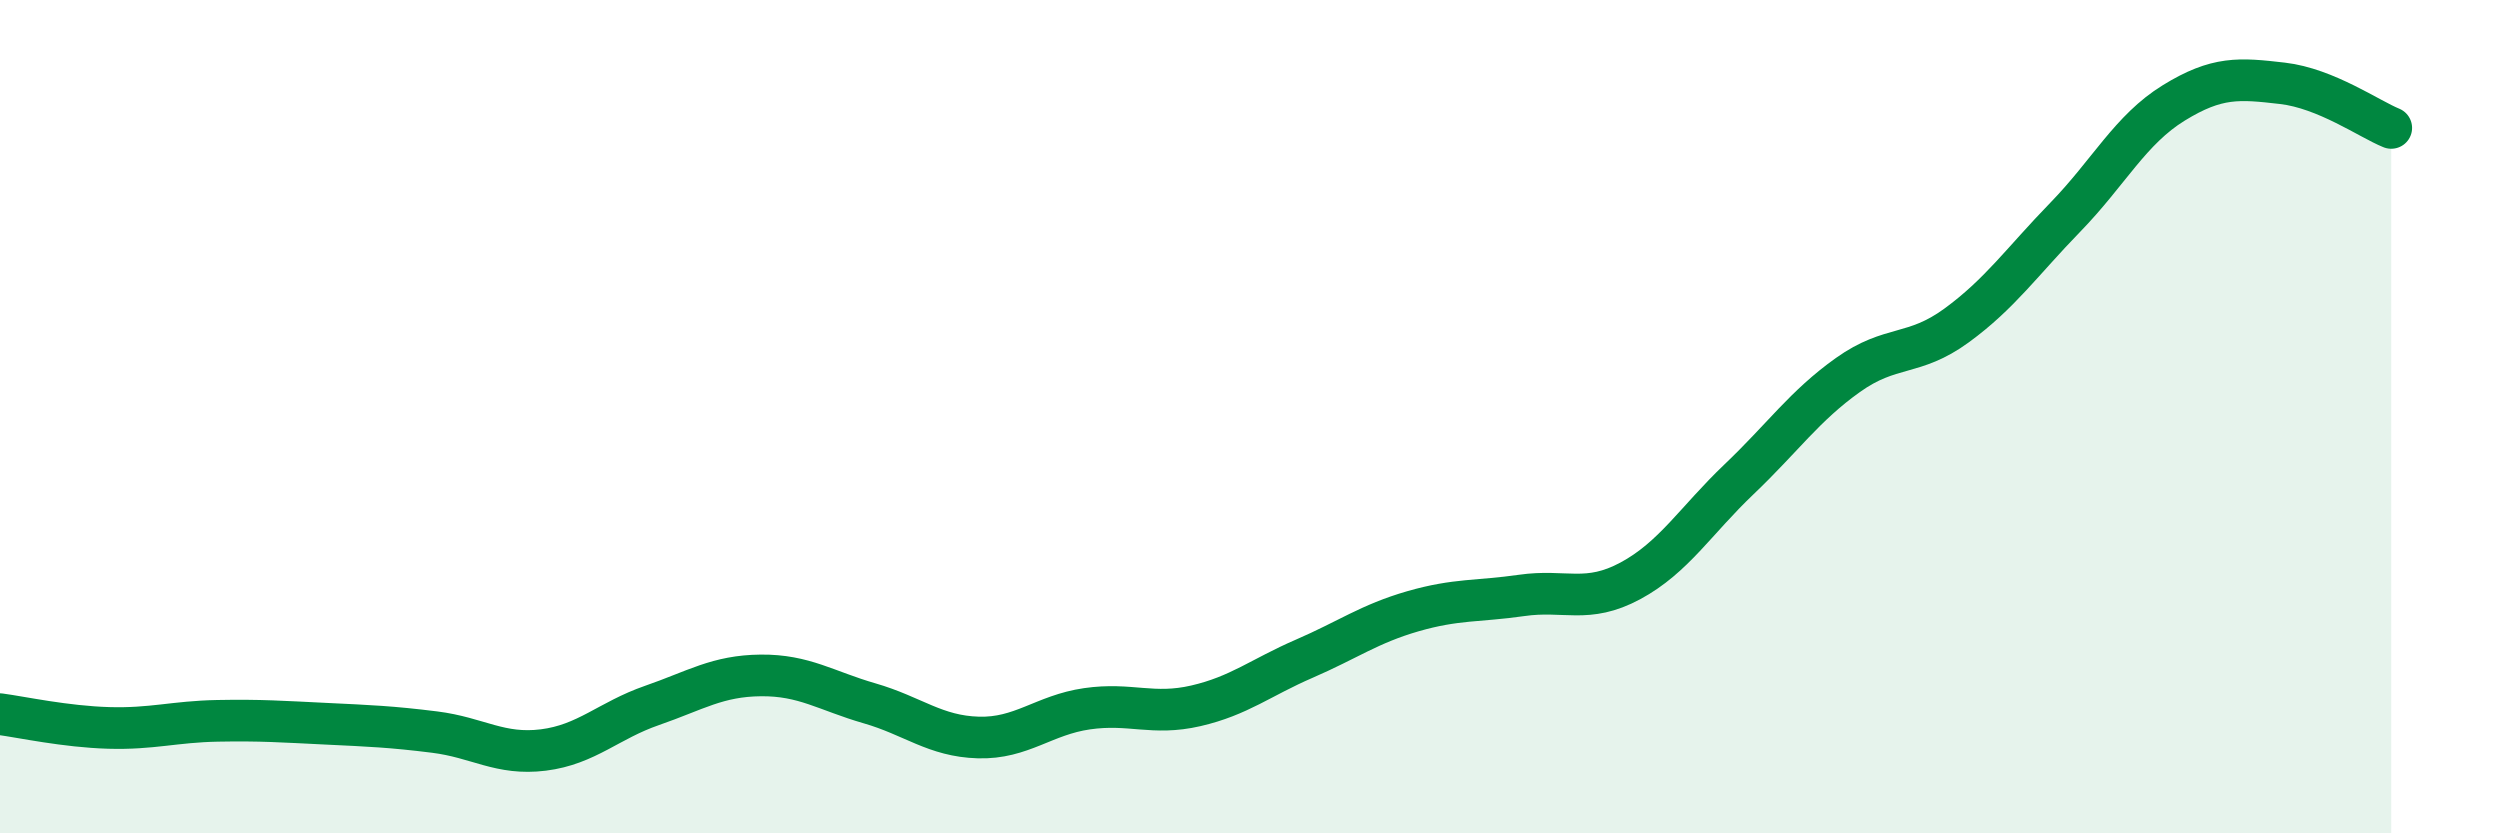
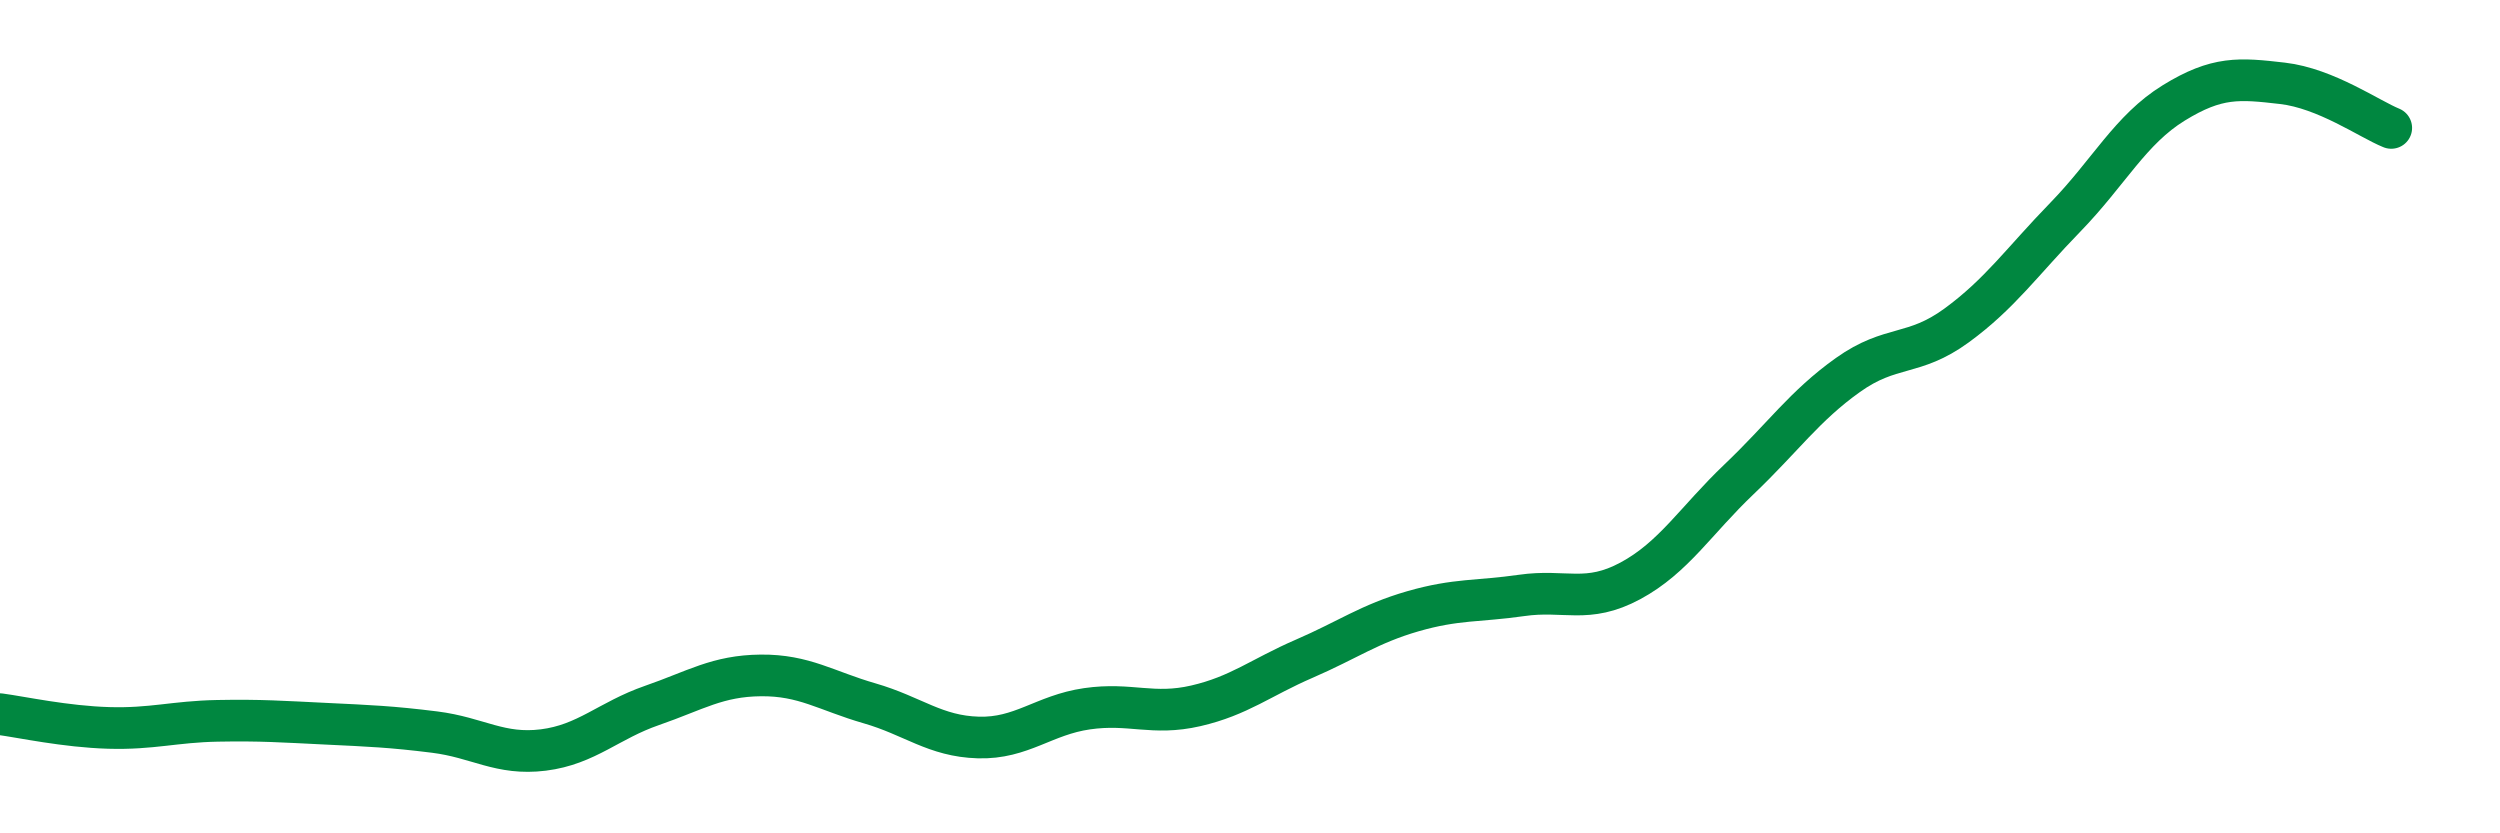
<svg xmlns="http://www.w3.org/2000/svg" width="60" height="20" viewBox="0 0 60 20">
-   <path d="M 0,17.14 C 0.52,17.21 1.57,17.44 2.61,17.47 C 3.65,17.5 4.18,17.32 5.22,17.3 C 6.26,17.28 6.79,17.32 7.83,17.37 C 8.87,17.42 9.39,17.44 10.43,17.57 C 11.47,17.7 12,18.13 13.04,18 C 14.08,17.87 14.61,17.29 15.65,16.93 C 16.69,16.57 17.22,16.22 18.26,16.21 C 19.3,16.2 19.83,16.58 20.87,16.88 C 21.91,17.18 22.44,17.67 23.48,17.7 C 24.52,17.73 25.05,17.16 26.09,17.01 C 27.13,16.86 27.66,17.18 28.7,16.94 C 29.74,16.7 30.26,16.26 31.3,15.81 C 32.34,15.36 32.87,14.97 33.91,14.67 C 34.95,14.37 35.48,14.44 36.52,14.29 C 37.56,14.14 38.09,14.5 39.13,13.94 C 40.17,13.38 40.7,12.49 41.74,11.5 C 42.78,10.51 43.31,9.74 44.35,9 C 45.39,8.26 45.92,8.57 46.96,7.81 C 48,7.05 48.53,6.28 49.57,5.21 C 50.61,4.14 51.13,3.11 52.17,2.47 C 53.21,1.83 53.74,1.88 54.78,2 C 55.82,2.12 56.87,2.86 57.39,3.07L57.39 20L0 20Z" fill="#008740" opacity="0.1" stroke-linecap="round" stroke-linejoin="round" />
  <path d="M 0,17.14 C 0.52,17.21 1.57,17.44 2.61,17.47 C 3.65,17.5 4.18,17.32 5.22,17.3 C 6.26,17.28 6.79,17.32 7.83,17.37 C 8.87,17.42 9.39,17.44 10.43,17.57 C 11.47,17.7 12,18.13 13.04,18 C 14.08,17.87 14.61,17.29 15.65,16.93 C 16.69,16.57 17.22,16.22 18.26,16.21 C 19.3,16.2 19.83,16.58 20.87,16.88 C 21.91,17.18 22.44,17.67 23.48,17.7 C 24.52,17.73 25.05,17.16 26.09,17.01 C 27.13,16.86 27.66,17.18 28.7,16.94 C 29.74,16.7 30.26,16.26 31.3,15.81 C 32.34,15.36 32.87,14.97 33.91,14.67 C 34.95,14.37 35.48,14.44 36.52,14.29 C 37.56,14.14 38.09,14.5 39.13,13.94 C 40.17,13.38 40.7,12.49 41.74,11.5 C 42.78,10.51 43.31,9.74 44.35,9 C 45.39,8.26 45.92,8.57 46.96,7.81 C 48,7.05 48.53,6.28 49.57,5.21 C 50.61,4.14 51.13,3.11 52.17,2.47 C 53.21,1.83 53.74,1.88 54.78,2 C 55.82,2.12 56.87,2.86 57.39,3.07" stroke="#008740" stroke-width="1" fill="none" stroke-linecap="round" stroke-linejoin="round" />
</svg>